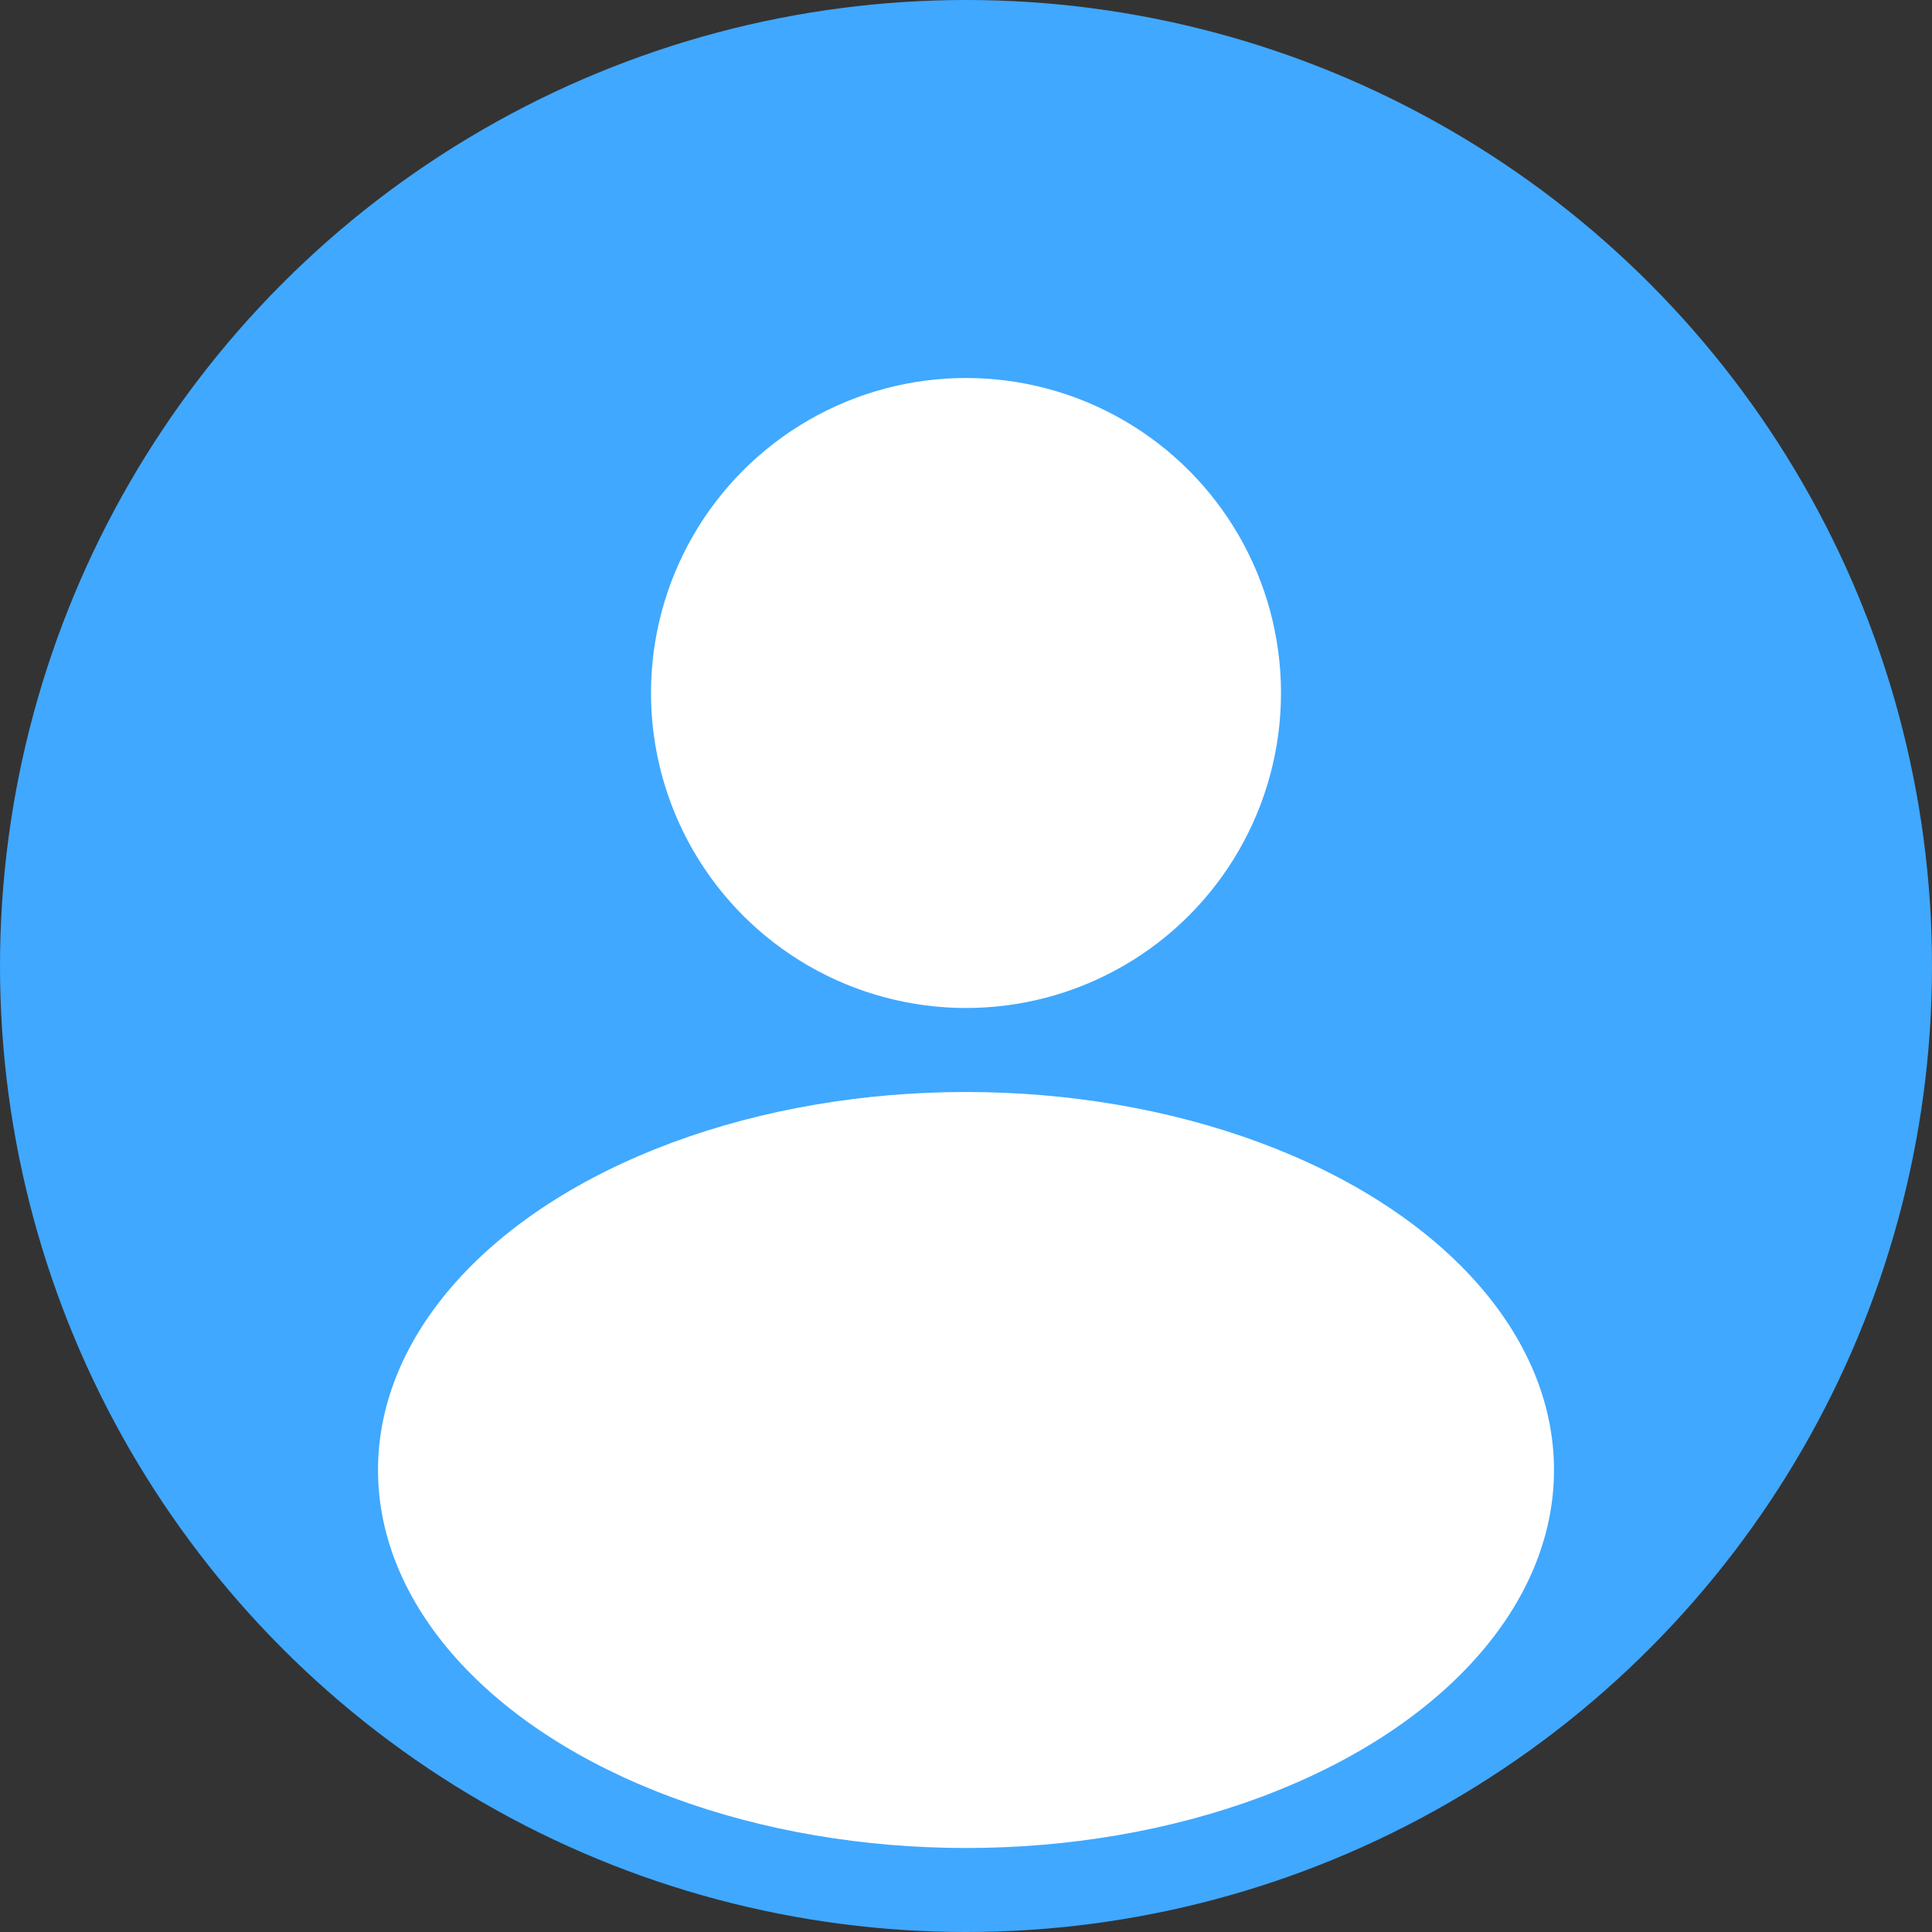
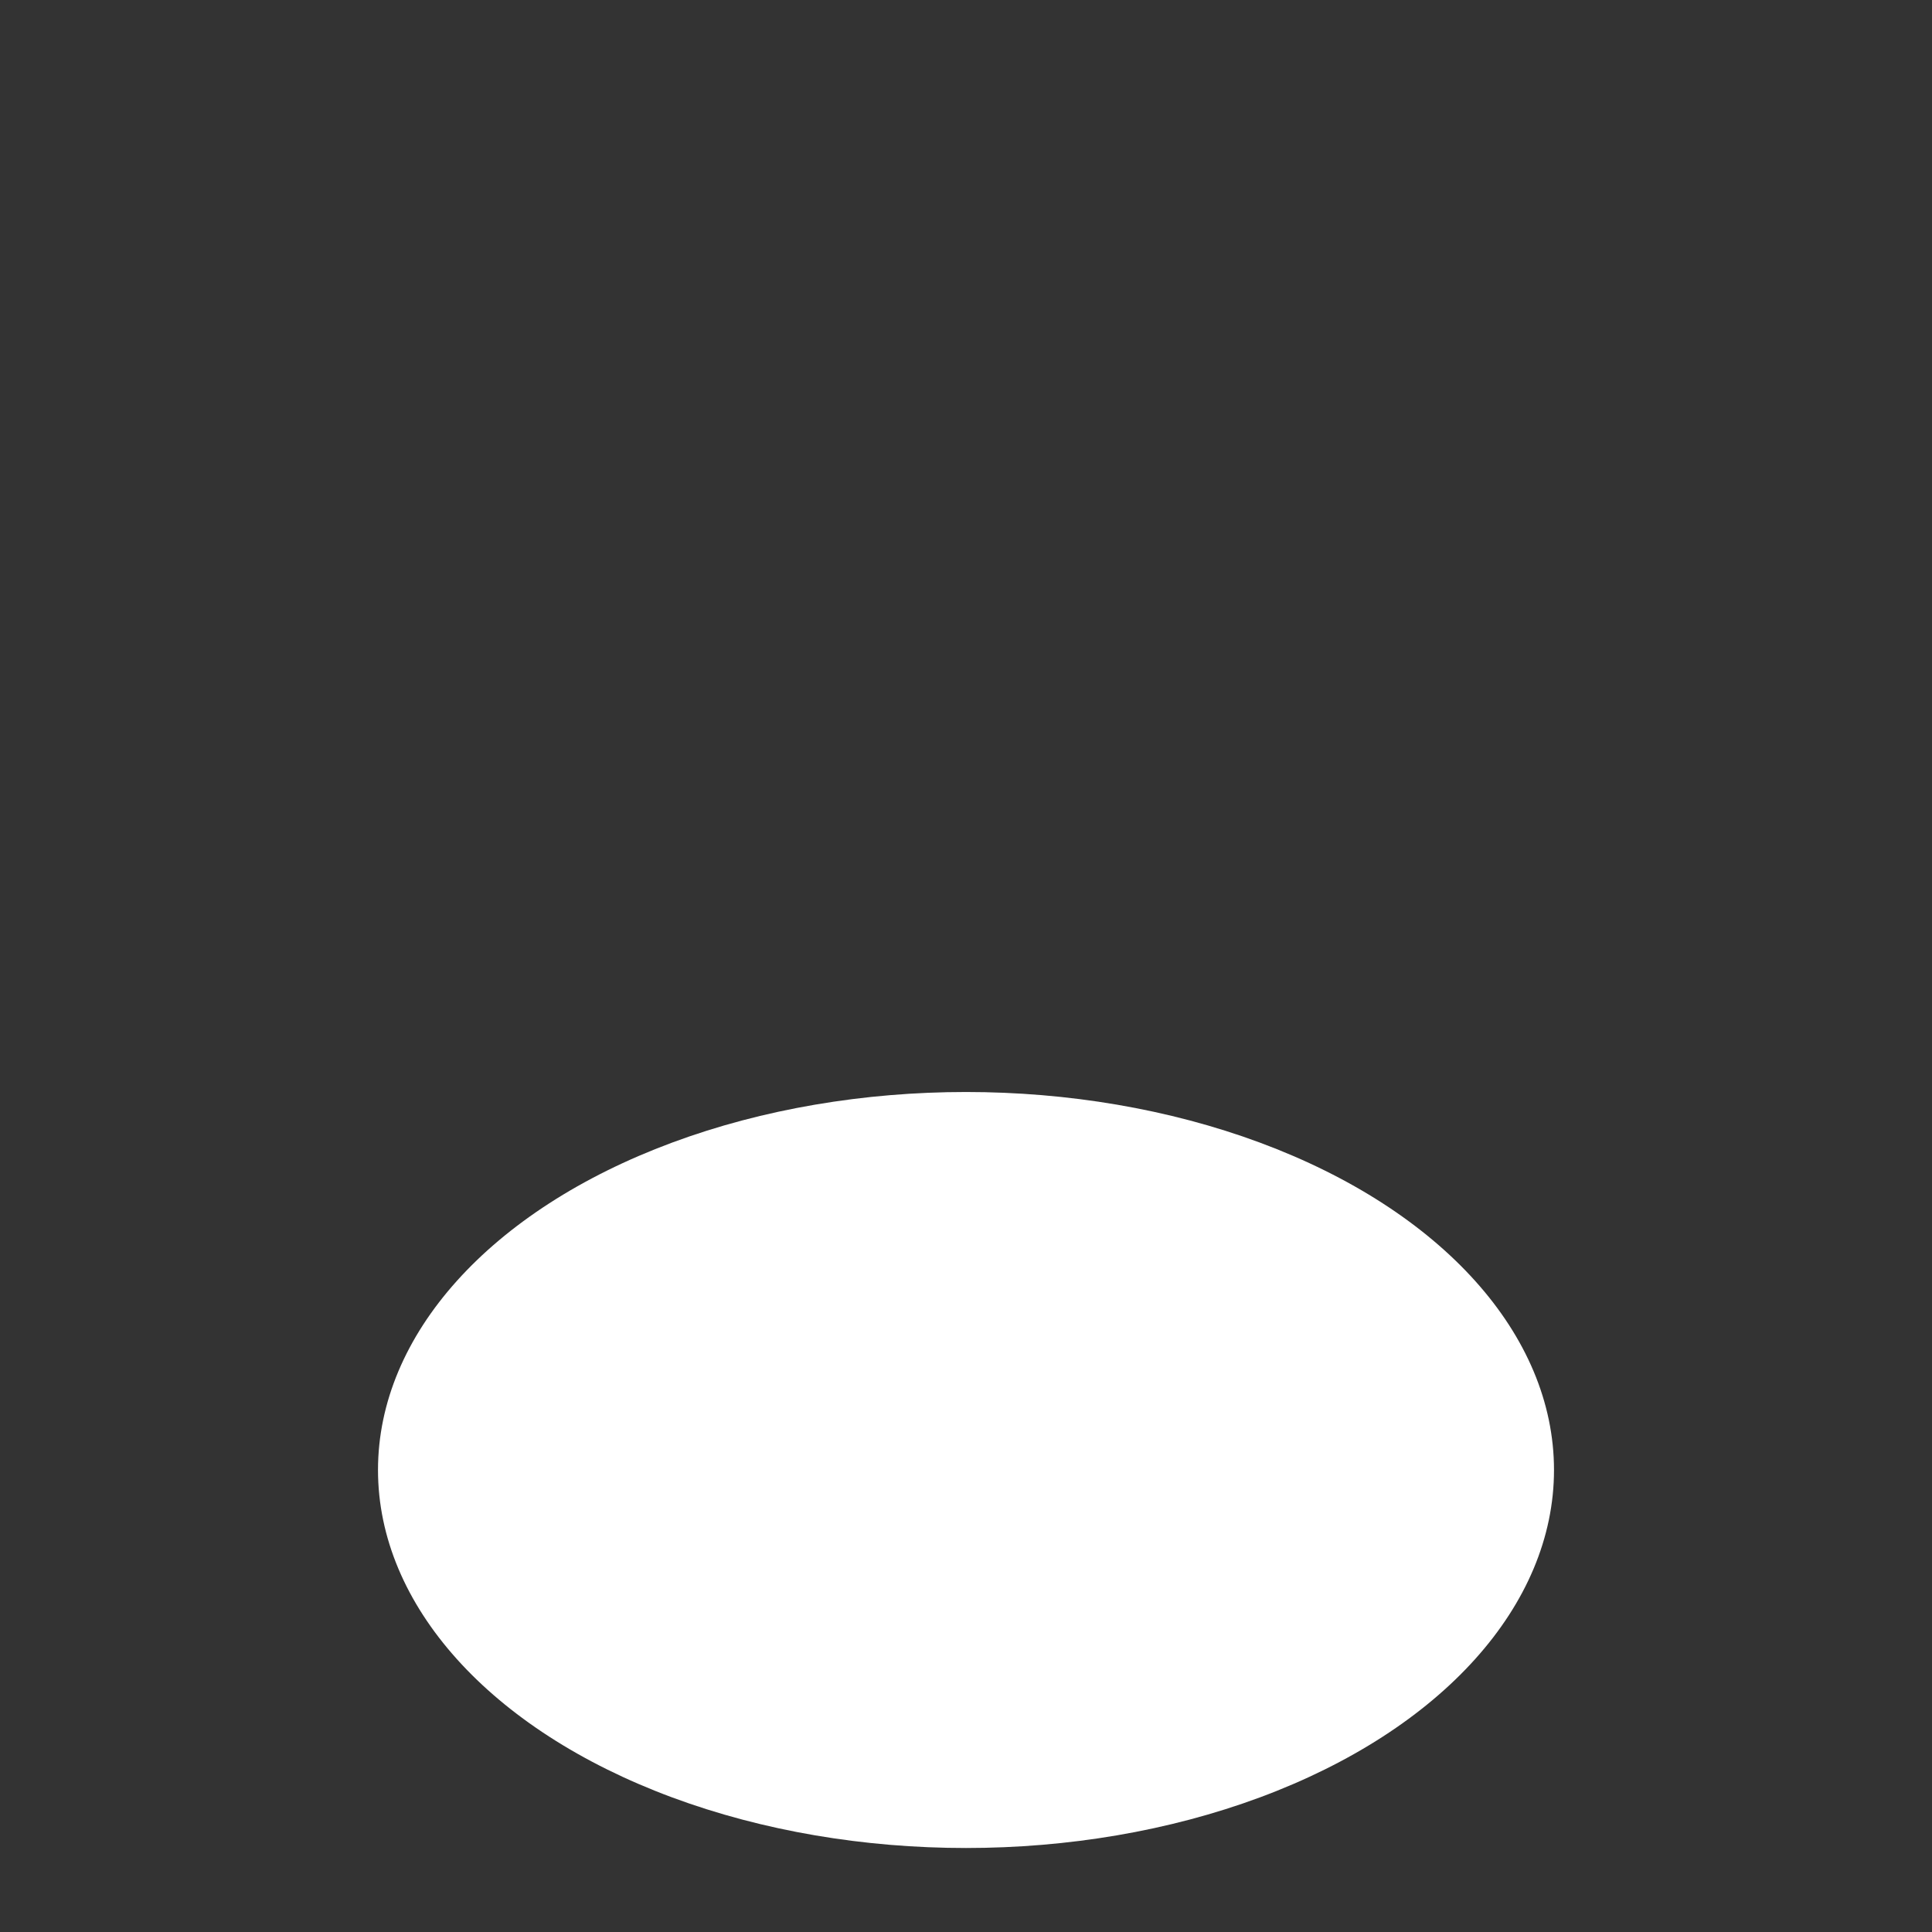
<svg xmlns="http://www.w3.org/2000/svg" width="46" height="46" viewBox="0 0 46 46" fill="none">
  <rect x="0" y="0" width="46" height="46" fill="#333333" stroke="none" />
-   <circle cx="23" cy="23" r="23" fill="#40A8FF" />
-   <ellipse cx="23" cy="16.5" rx="7.5" ry="7.5" fill="#fff" />
  <ellipse cx="23" cy="35" rx="14" ry="9" fill="#fff" />
</svg>